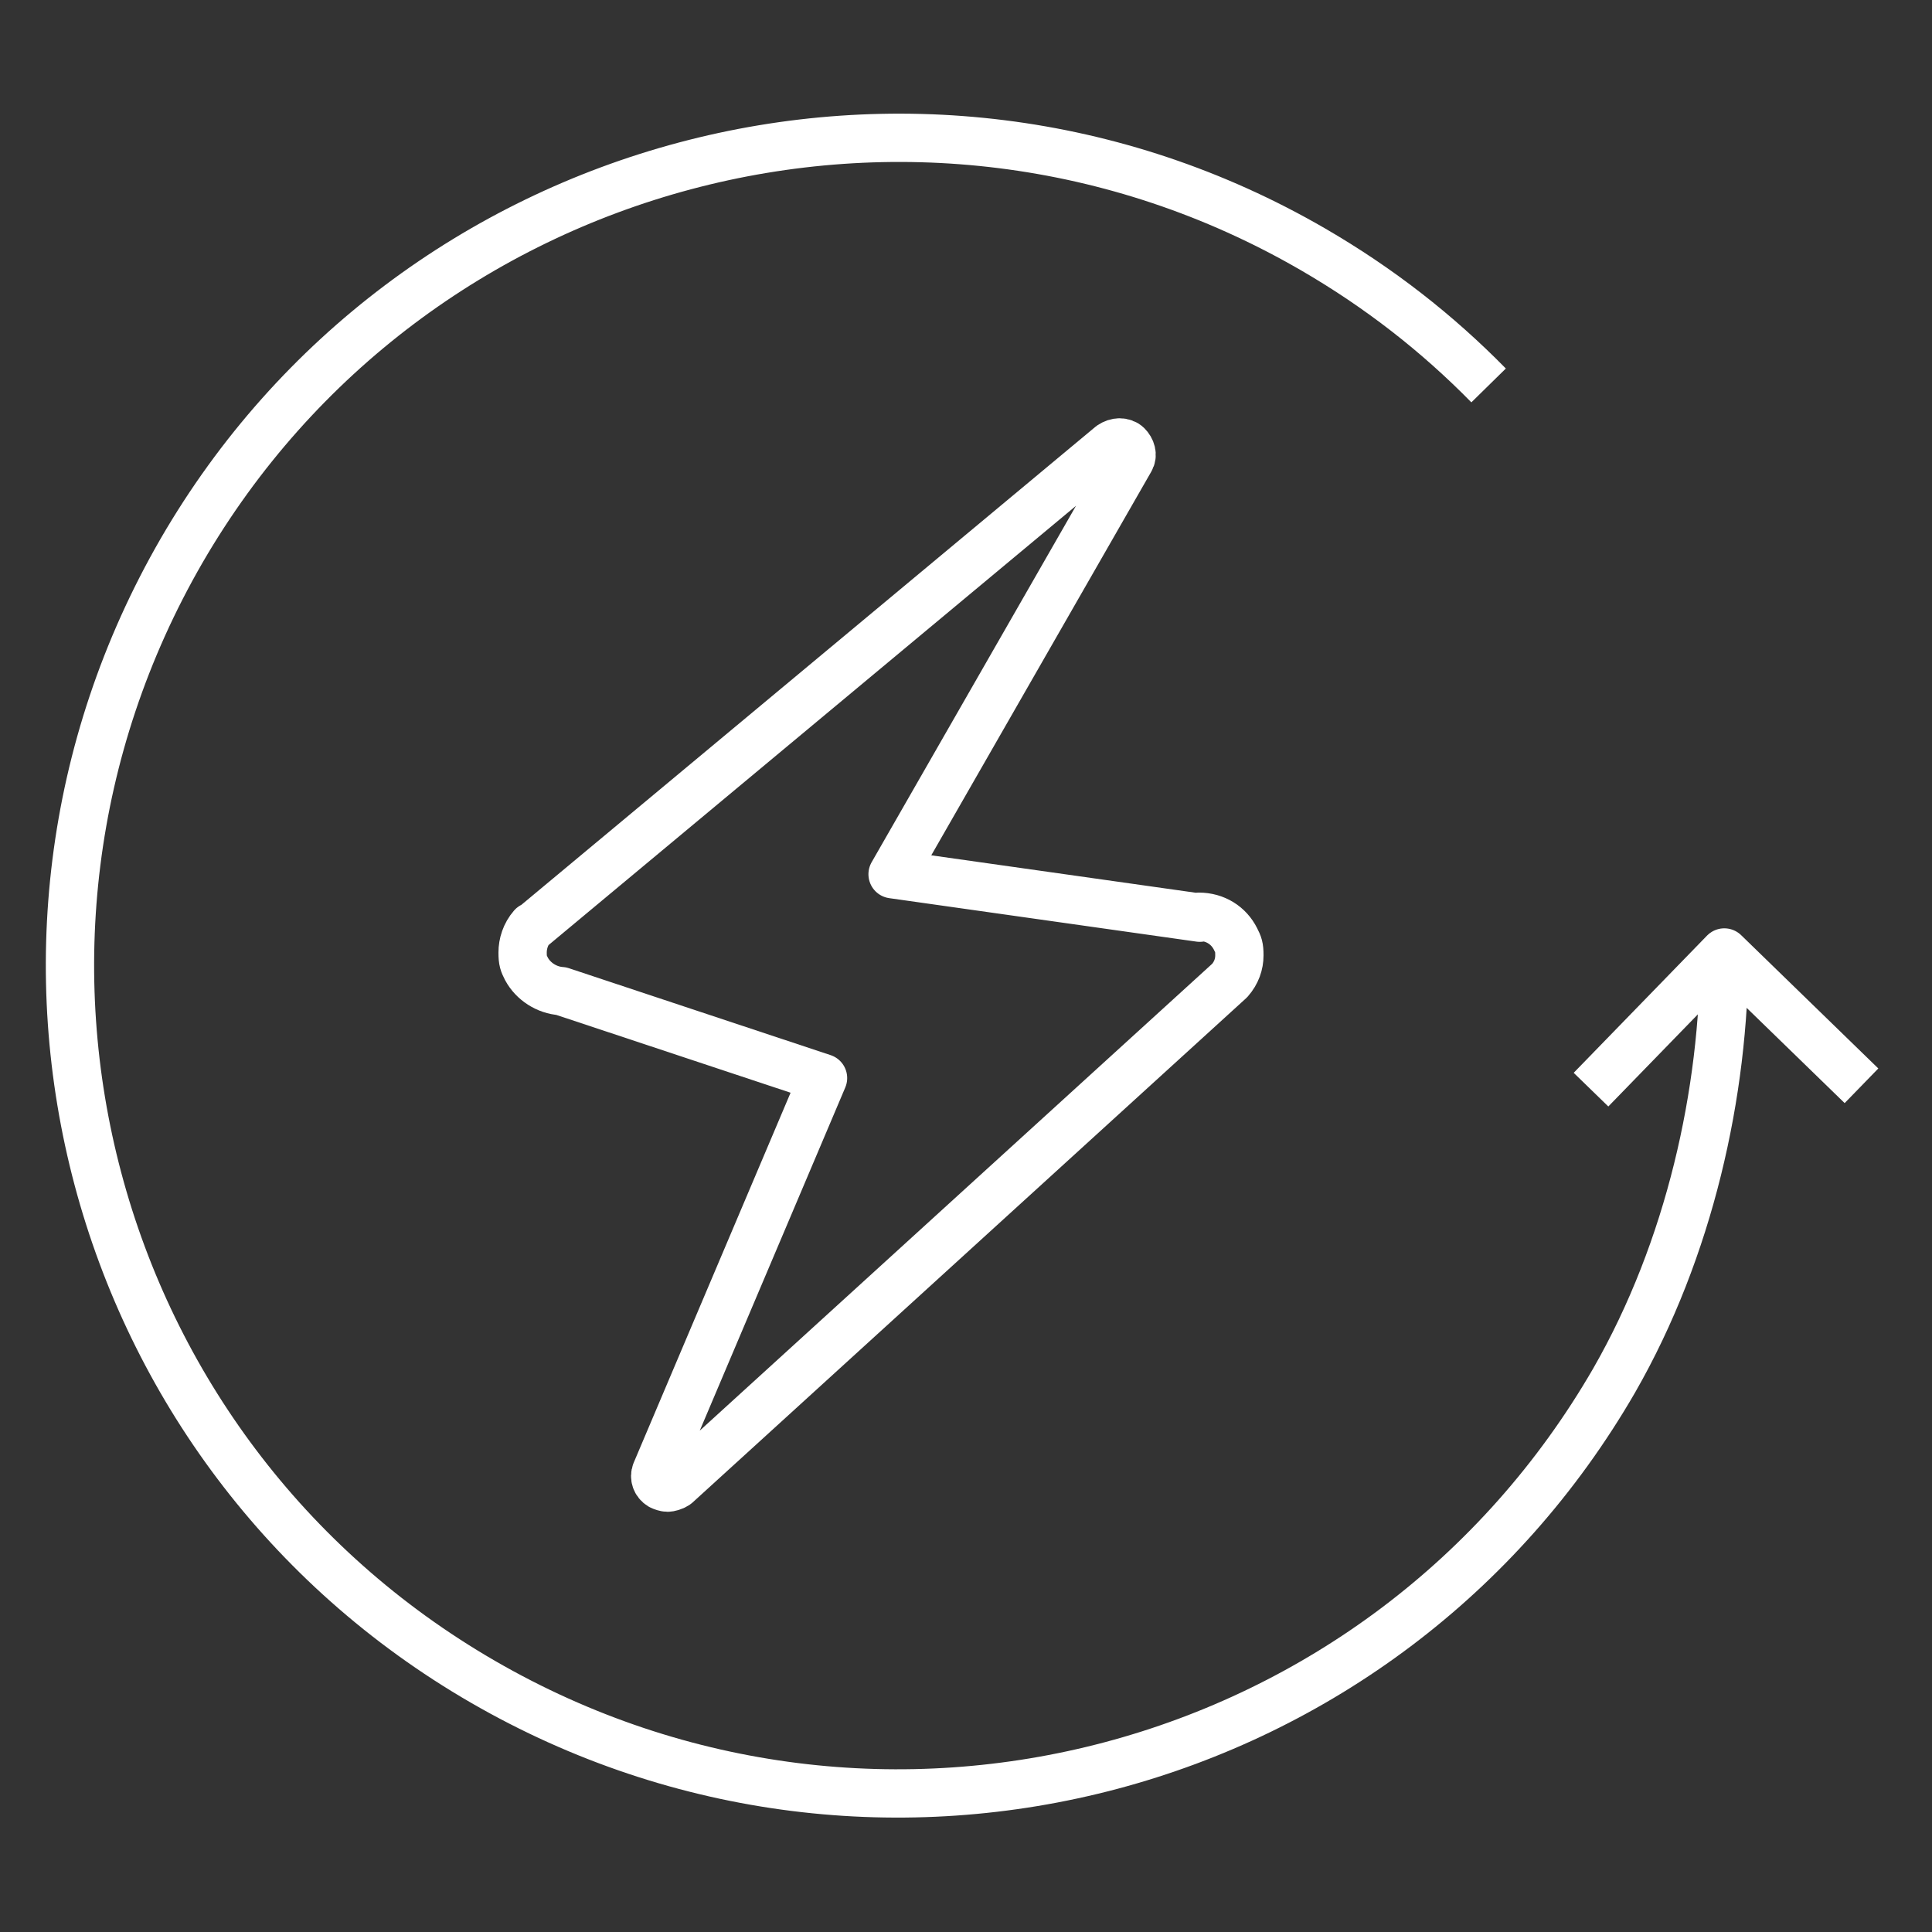
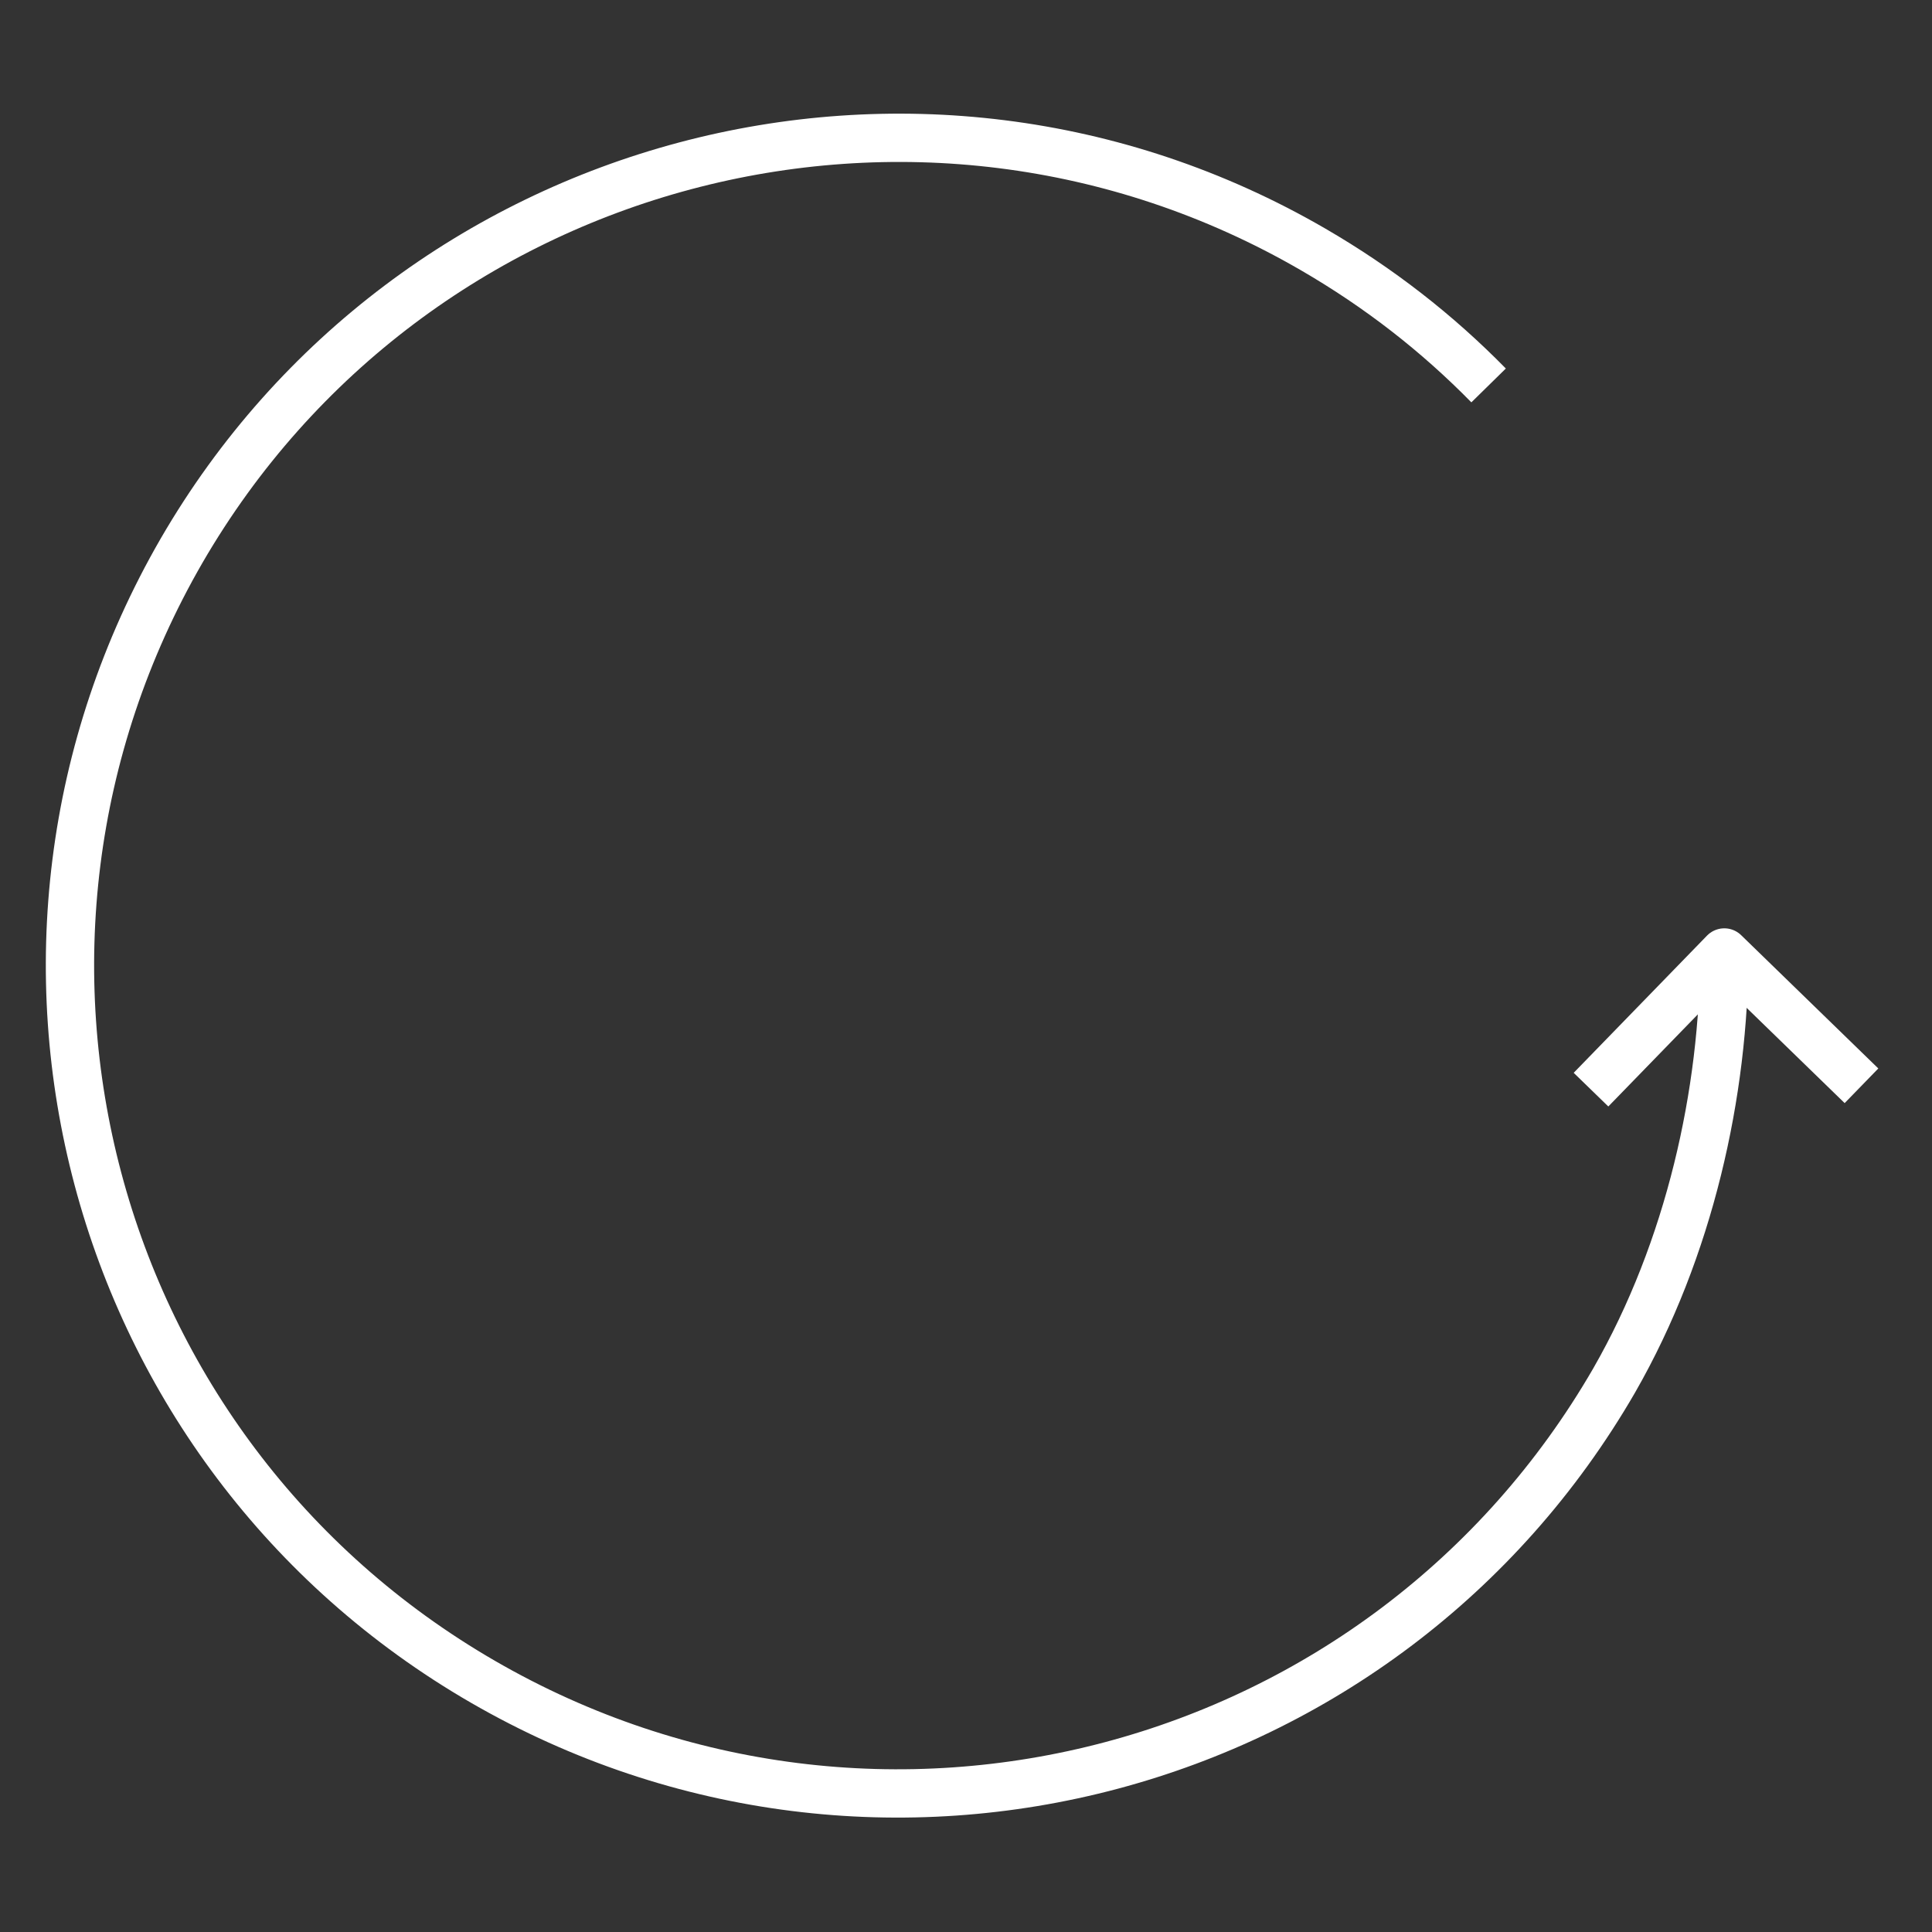
<svg xmlns="http://www.w3.org/2000/svg" id="Layer_167ff6f9f570cb" version="1.1" viewBox="0 0 200 200" aria-hidden="true" width="200px" height="200px">
  <rect x="0" y="0" width="200" height="200" fill="#333333" stroke="none" />
  <defs>
    <linearGradient class="cerosgradient" data-cerosgradient="true" id="CerosGradient_ided8dcd47d" gradientUnits="userSpaceOnUse" x1="50%" y1="100%" x2="50%" y2="0%">
      <stop offset="0%" stop-color="#d1d1d1" />
      <stop offset="100%" stop-color="#d1d1d1" />
    </linearGradient>
    <linearGradient />
    <style>
      .st0-67ff6f9f570cb{
        stroke: #f7d840;
        stroke-linecap: square;
        stroke-miterlimit: 10;
        stroke-width: .2px;
      }

      .st0-67ff6f9f570cb, .st1-67ff6f9f570cb{
        fill: none;
      }

      .st2-67ff6f9f570cb{
        display: none;
      }

      .st1-67ff6f9f570cb{
        stroke: #fff;
        stroke-linejoin: round;
        stroke-width: 5px;
      }

      .st3-67ff6f9f570cb{
        fill: #f7d840;
      }
    </style>
  </defs>
  <g id="Guide67ff6f9f570cb" class="st2-67ff6f9f570cb">
-     <line class="st0-67ff6f9f570cb" x1="100" y1="5" x2="100" y2="195" />
    <circle class="st0-67ff6f9f570cb" cx="100" cy="100" r="95" />
-     <path class="st3-67ff6f9f570cb" d="M194.7,5.3v189.5H5.2V5.3h189.5M195,5H5v190h190V5h0Z" />
    <line class="st0-67ff6f9f570cb" x1="195" y1="100" x2="5" y2="100" />
  </g>
  <g>
    <g>
      <path class="st1-67ff6f9f570cb" d="M154.1,39.9c-5.3-5.4-11.3-10.1-18.2-14.1C95,2.1,42.5,16.1,18.8,57c-23.7,41-9.8,93.4,31.2,117.1,41,23.7,93.4,9.8,117.1-31.2,7.8-13.6,11.4-29.8,11.4-44.4" />
      <polyline class="st1-67ff6f9f570cb" points="192.7 112.4 178.5 98.6 164.7 112.8" />
    </g>
-     <path class="st1-67ff6f9f570cb" d="M124.2,95l-31.8-4.5,24.6-42.9c.3-.5.1-1.1-.3-1.5-.2-.2-.5-.3-.8-.3s-.6.1-.9.3l-59.8,49.8h-.1c-.7.8-1,1.8-1,2.7s.1,1.1.4,1.7c.7,1.3,2.1,2.2,3.6,2.3l27.1,9-17.3,40.8c-.2.5,0,1.1.5,1.4.2.1.5.2.7.2s.6-.1.9-.3l57.3-52.2h0c.7-.8,1-1.7,1-2.6s-.1-1.1-.4-1.7c-.7-1.4-2.1-2.3-3.8-2.3Z" />
  </g>
</svg>